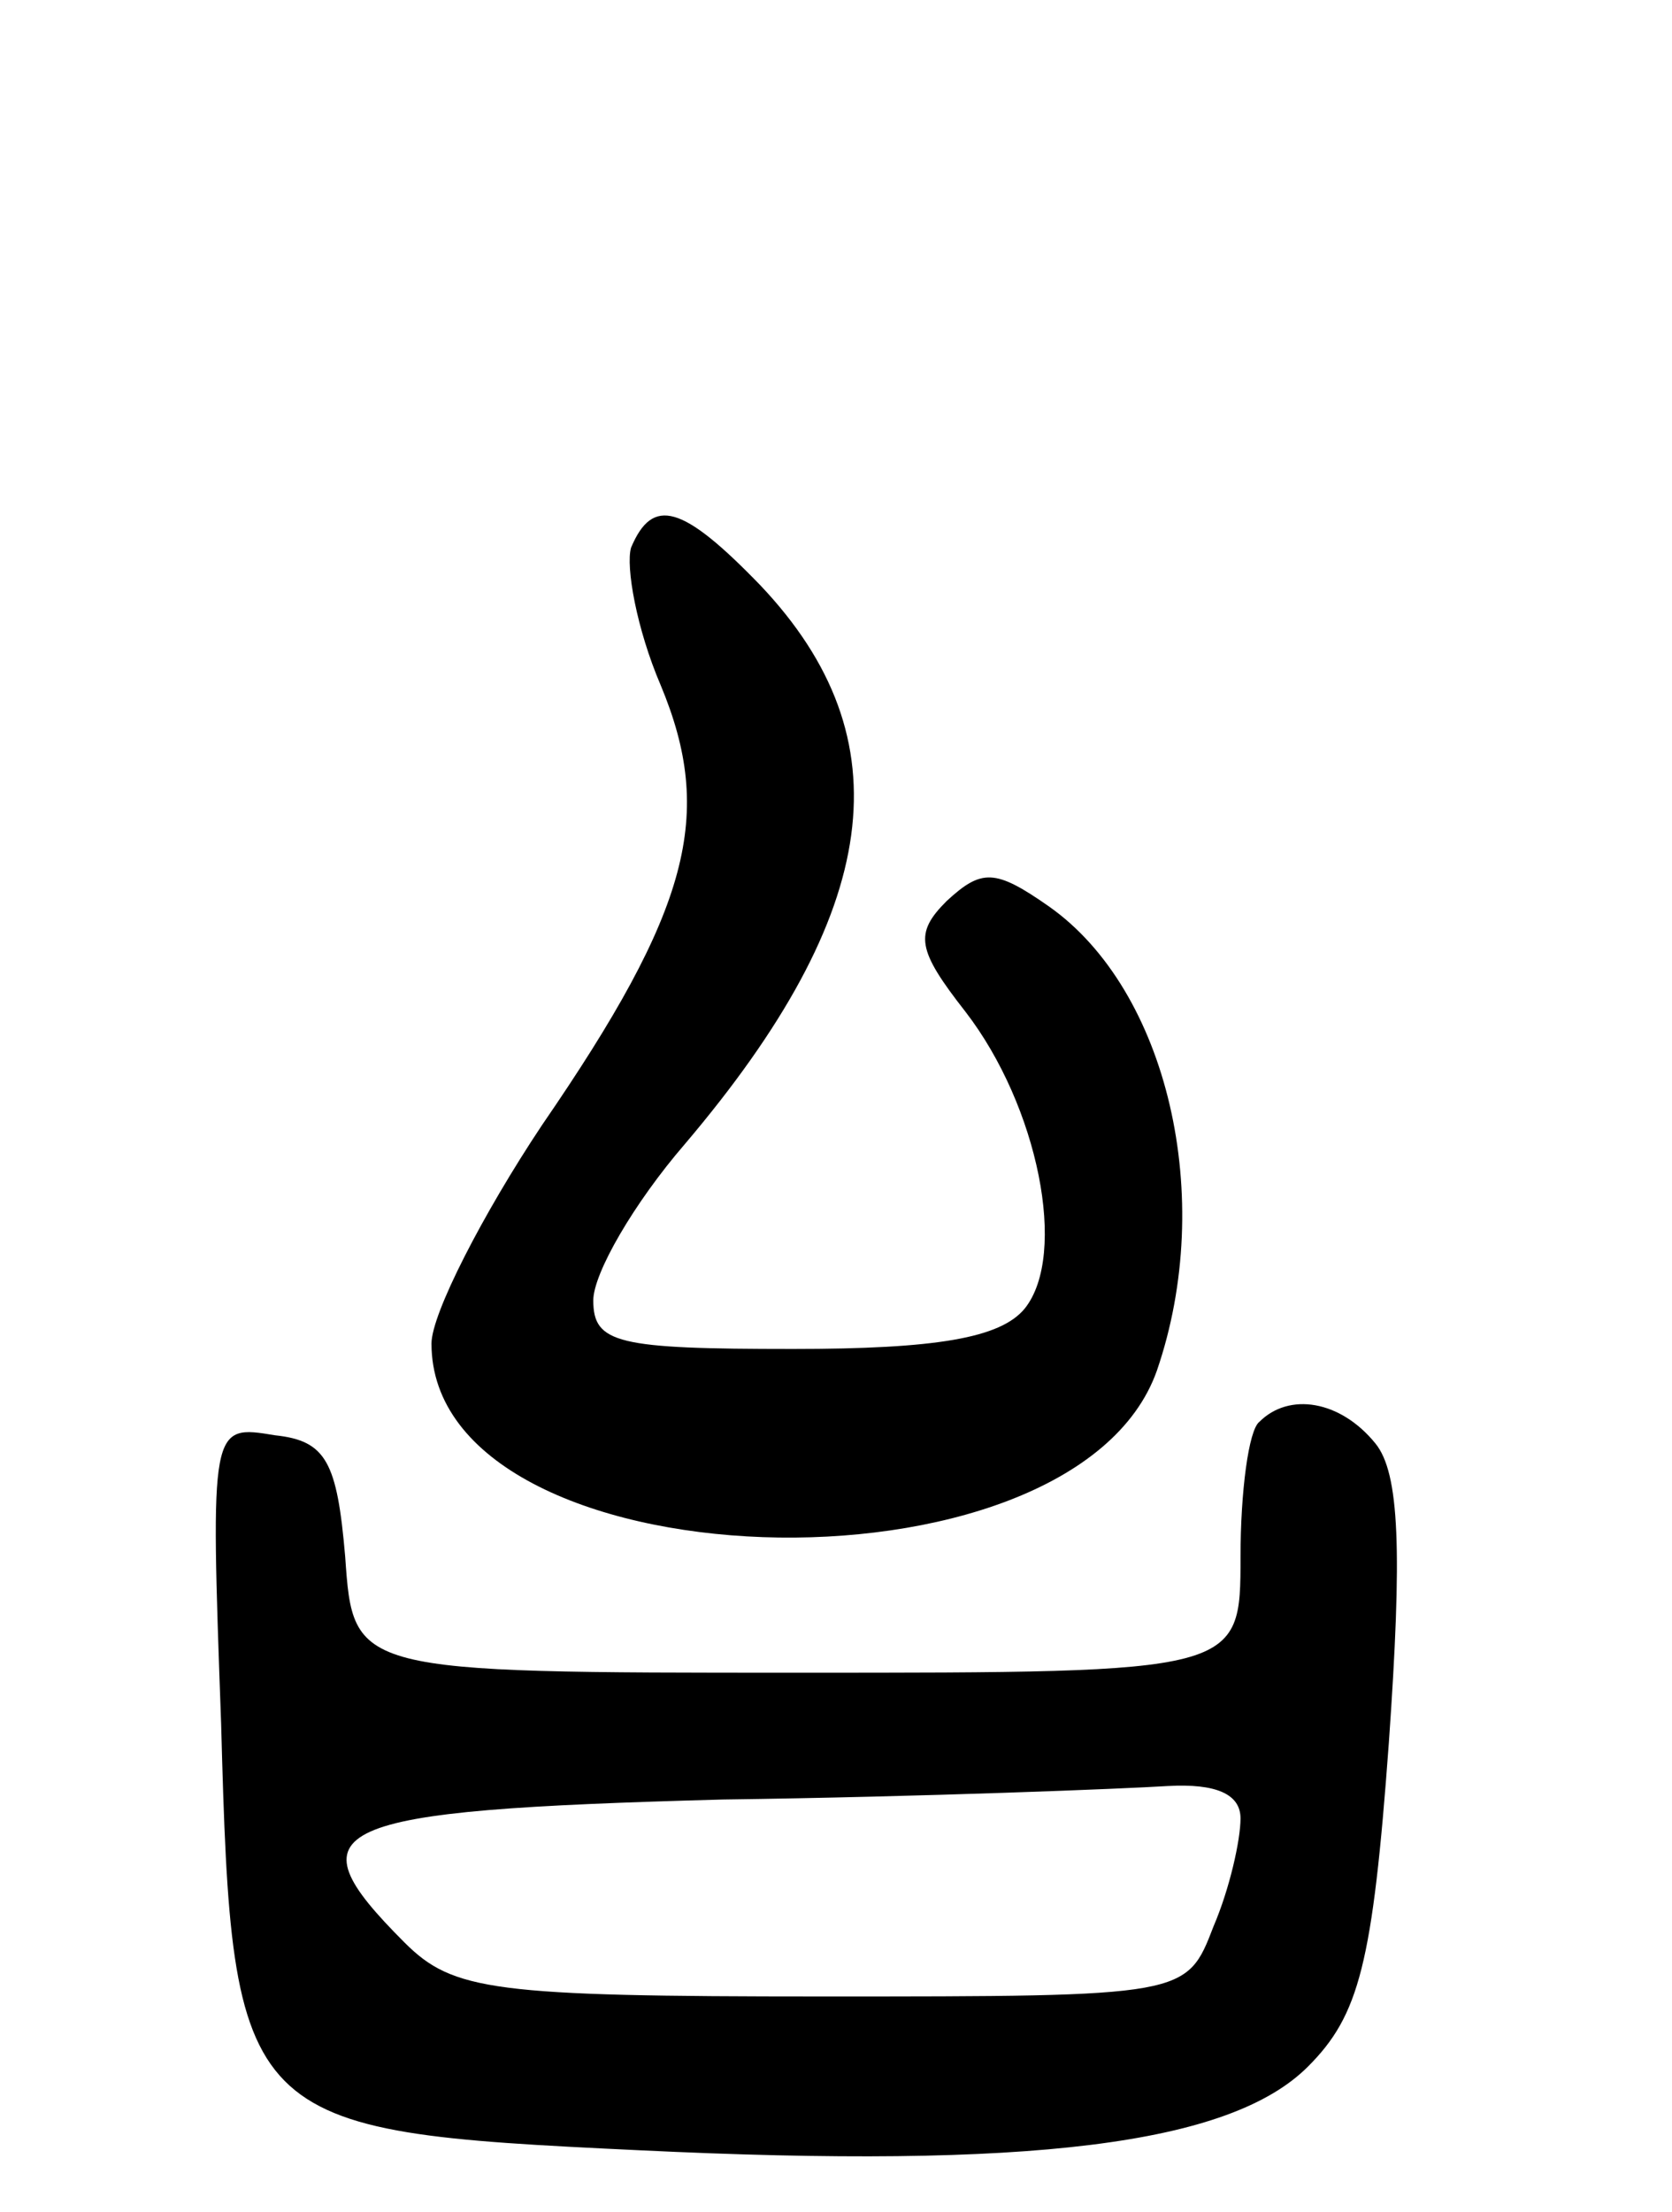
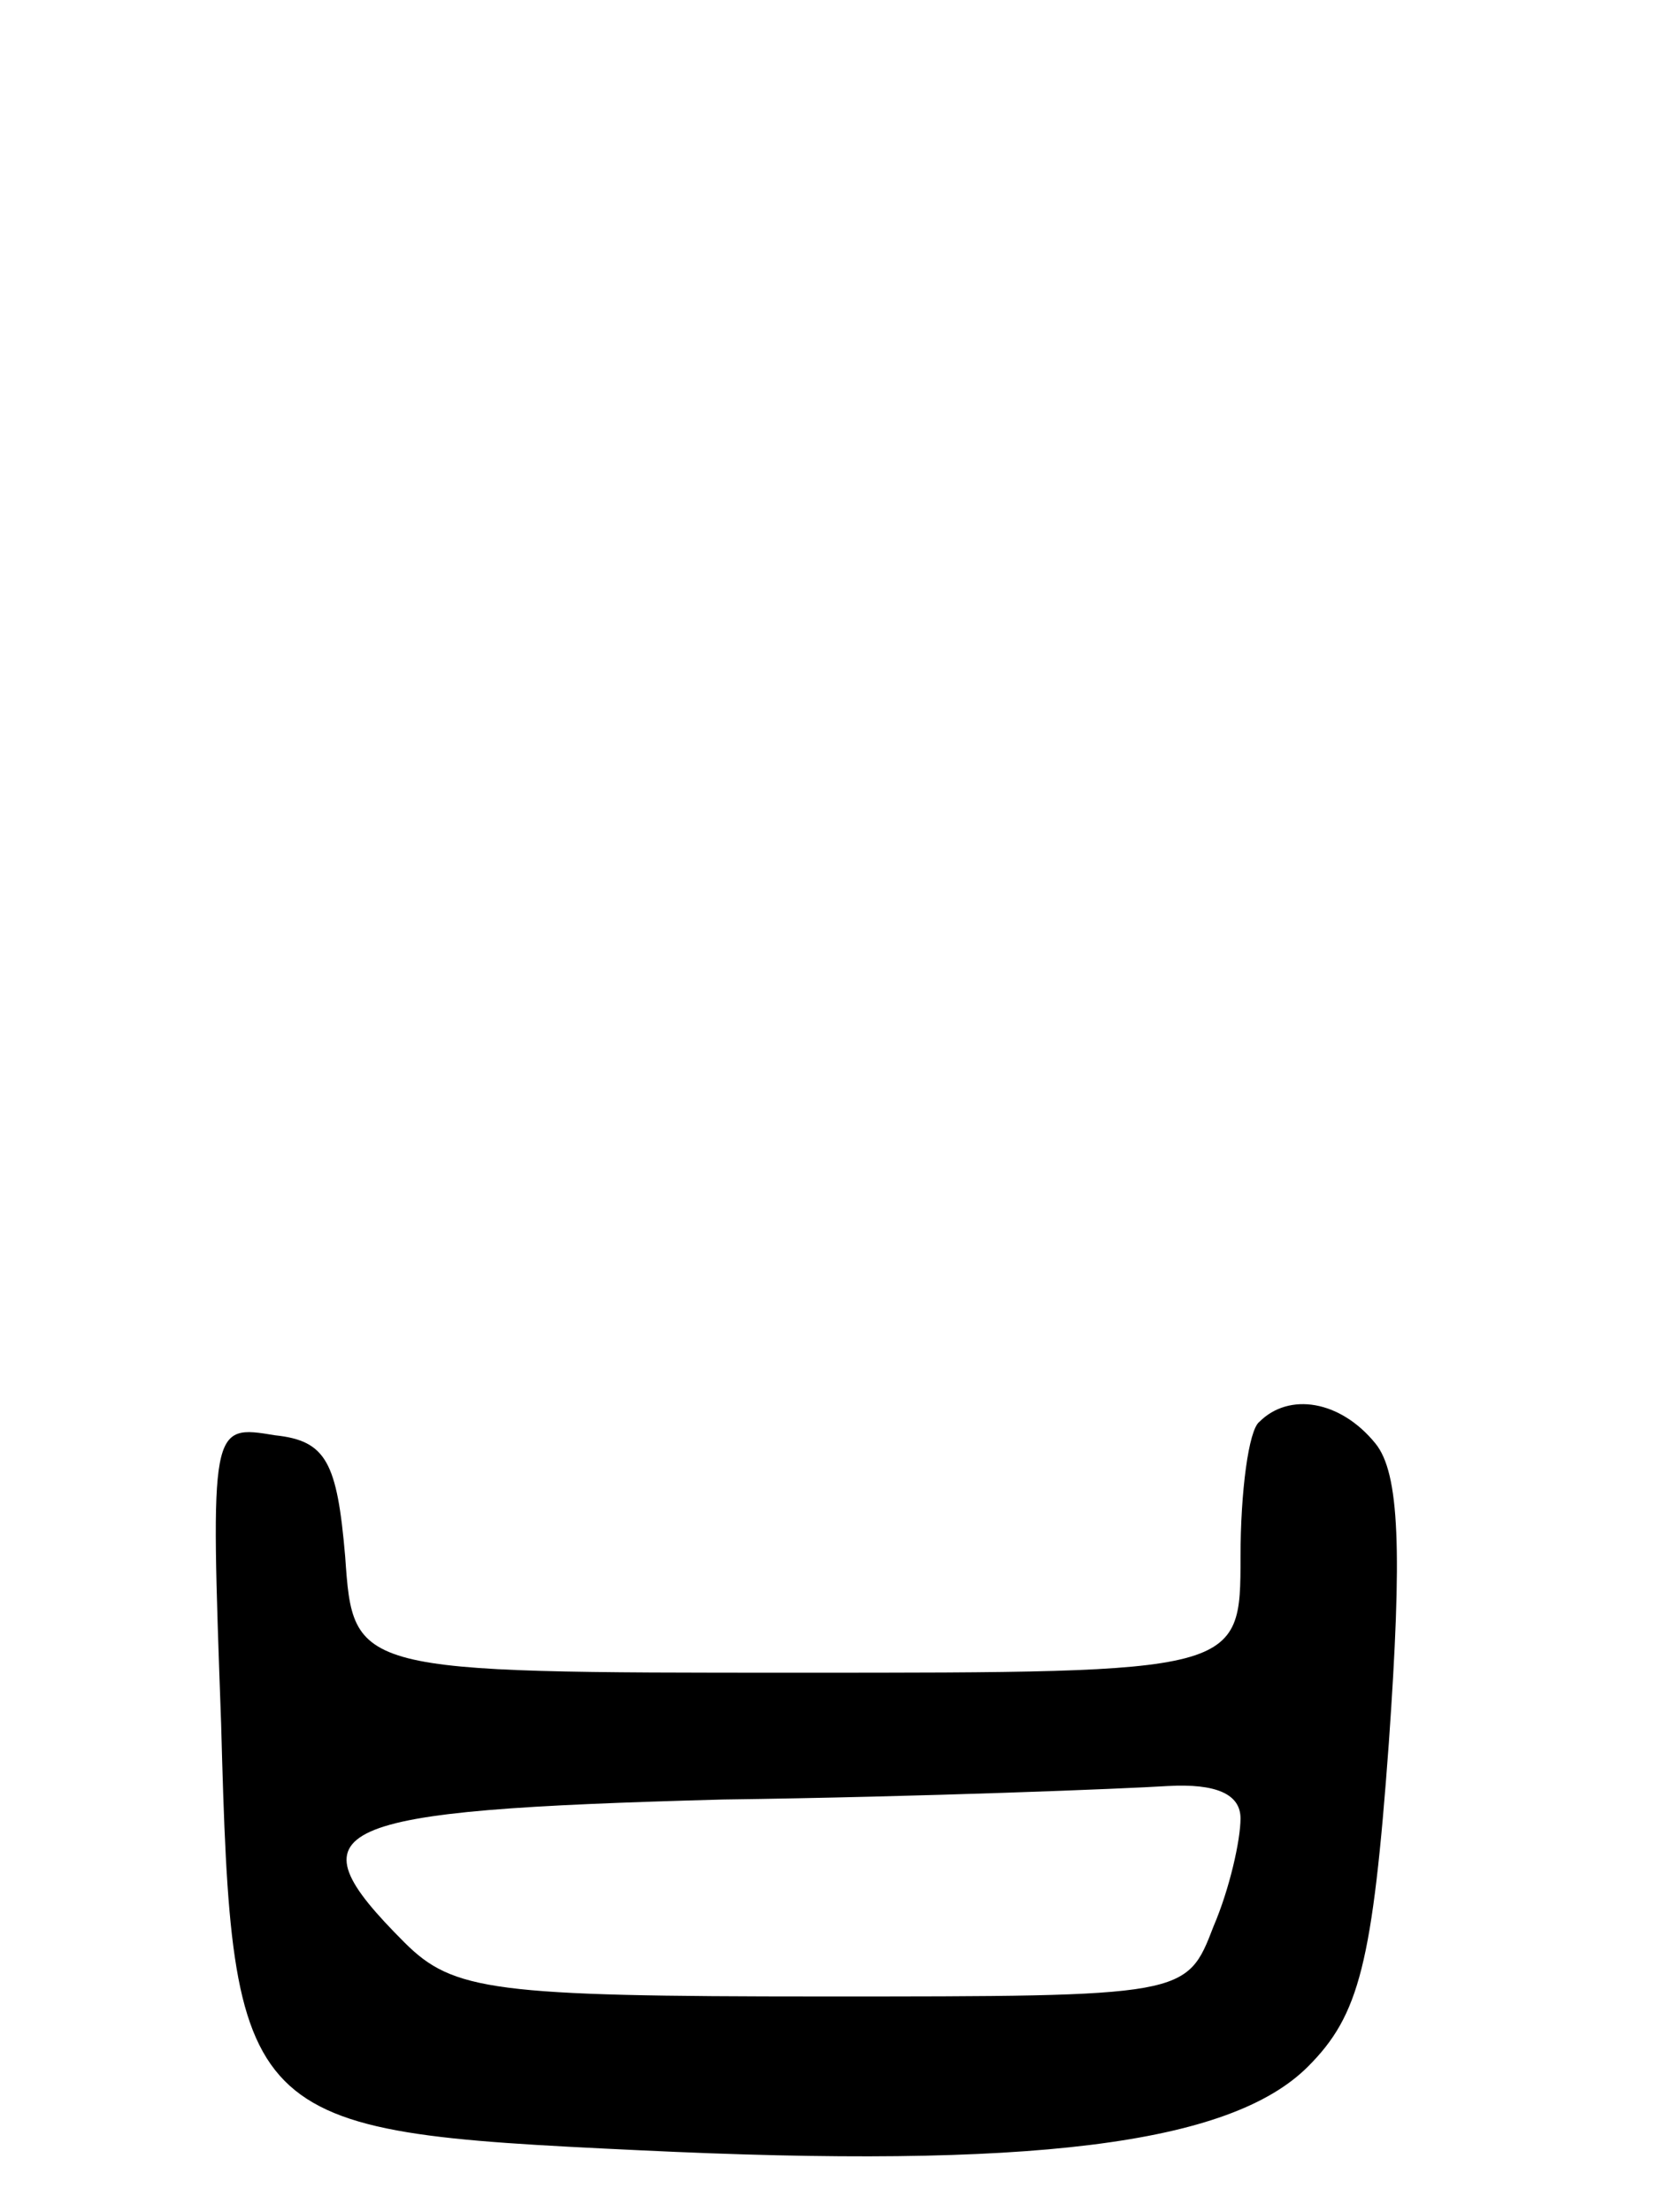
<svg xmlns="http://www.w3.org/2000/svg" version="1.0" width="62" height="82" viewBox="0 0 62 82">
  <g transform="translate(0,82) scale(0.1,-0.1)">
-     <path d="M234 617 c-2 -7 2 -30 11 -51 20 -48 11 -83 -44 -163 -22 -33 -41 -70 -41 -81 0 -90 238 -98 269 -10 22 64 4 141 -40 172 -20 14 -25 14 -38 2 -12 -12 -11 -18 7 -41 27 -35 38 -90 22 -110 -9 -11 -33 -15 -86 -15 -65 0 -74 2 -74 18 0 10 15 36 34 58 73 86 82 150 28 207 -29 30 -40 33 -48 14z" />
    <path d="M467 293 c-4 -3 -7 -26 -7 -50 0 -43 0 -43 -164 -43 -165 0 -165 0 -168 43 -3 35 -7 43 -26 45 -24 4 -24 4 -20 -107 4 -149 7 -151 155 -158 145 -7 219 2 248 31 19 19 24 38 30 120 5 71 4 100 -5 111 -13 16 -32 19 -43 8z m-7 -147 c0 -8 -4 -26 -10 -40 -10 -26 -10 -26 -145 -26 -122 0 -137 2 -155 20 -43 43 -30 49 118 53 75 1 149 4 165 5 18 1 27 -3 27 -12z" />
  </g>
</svg>